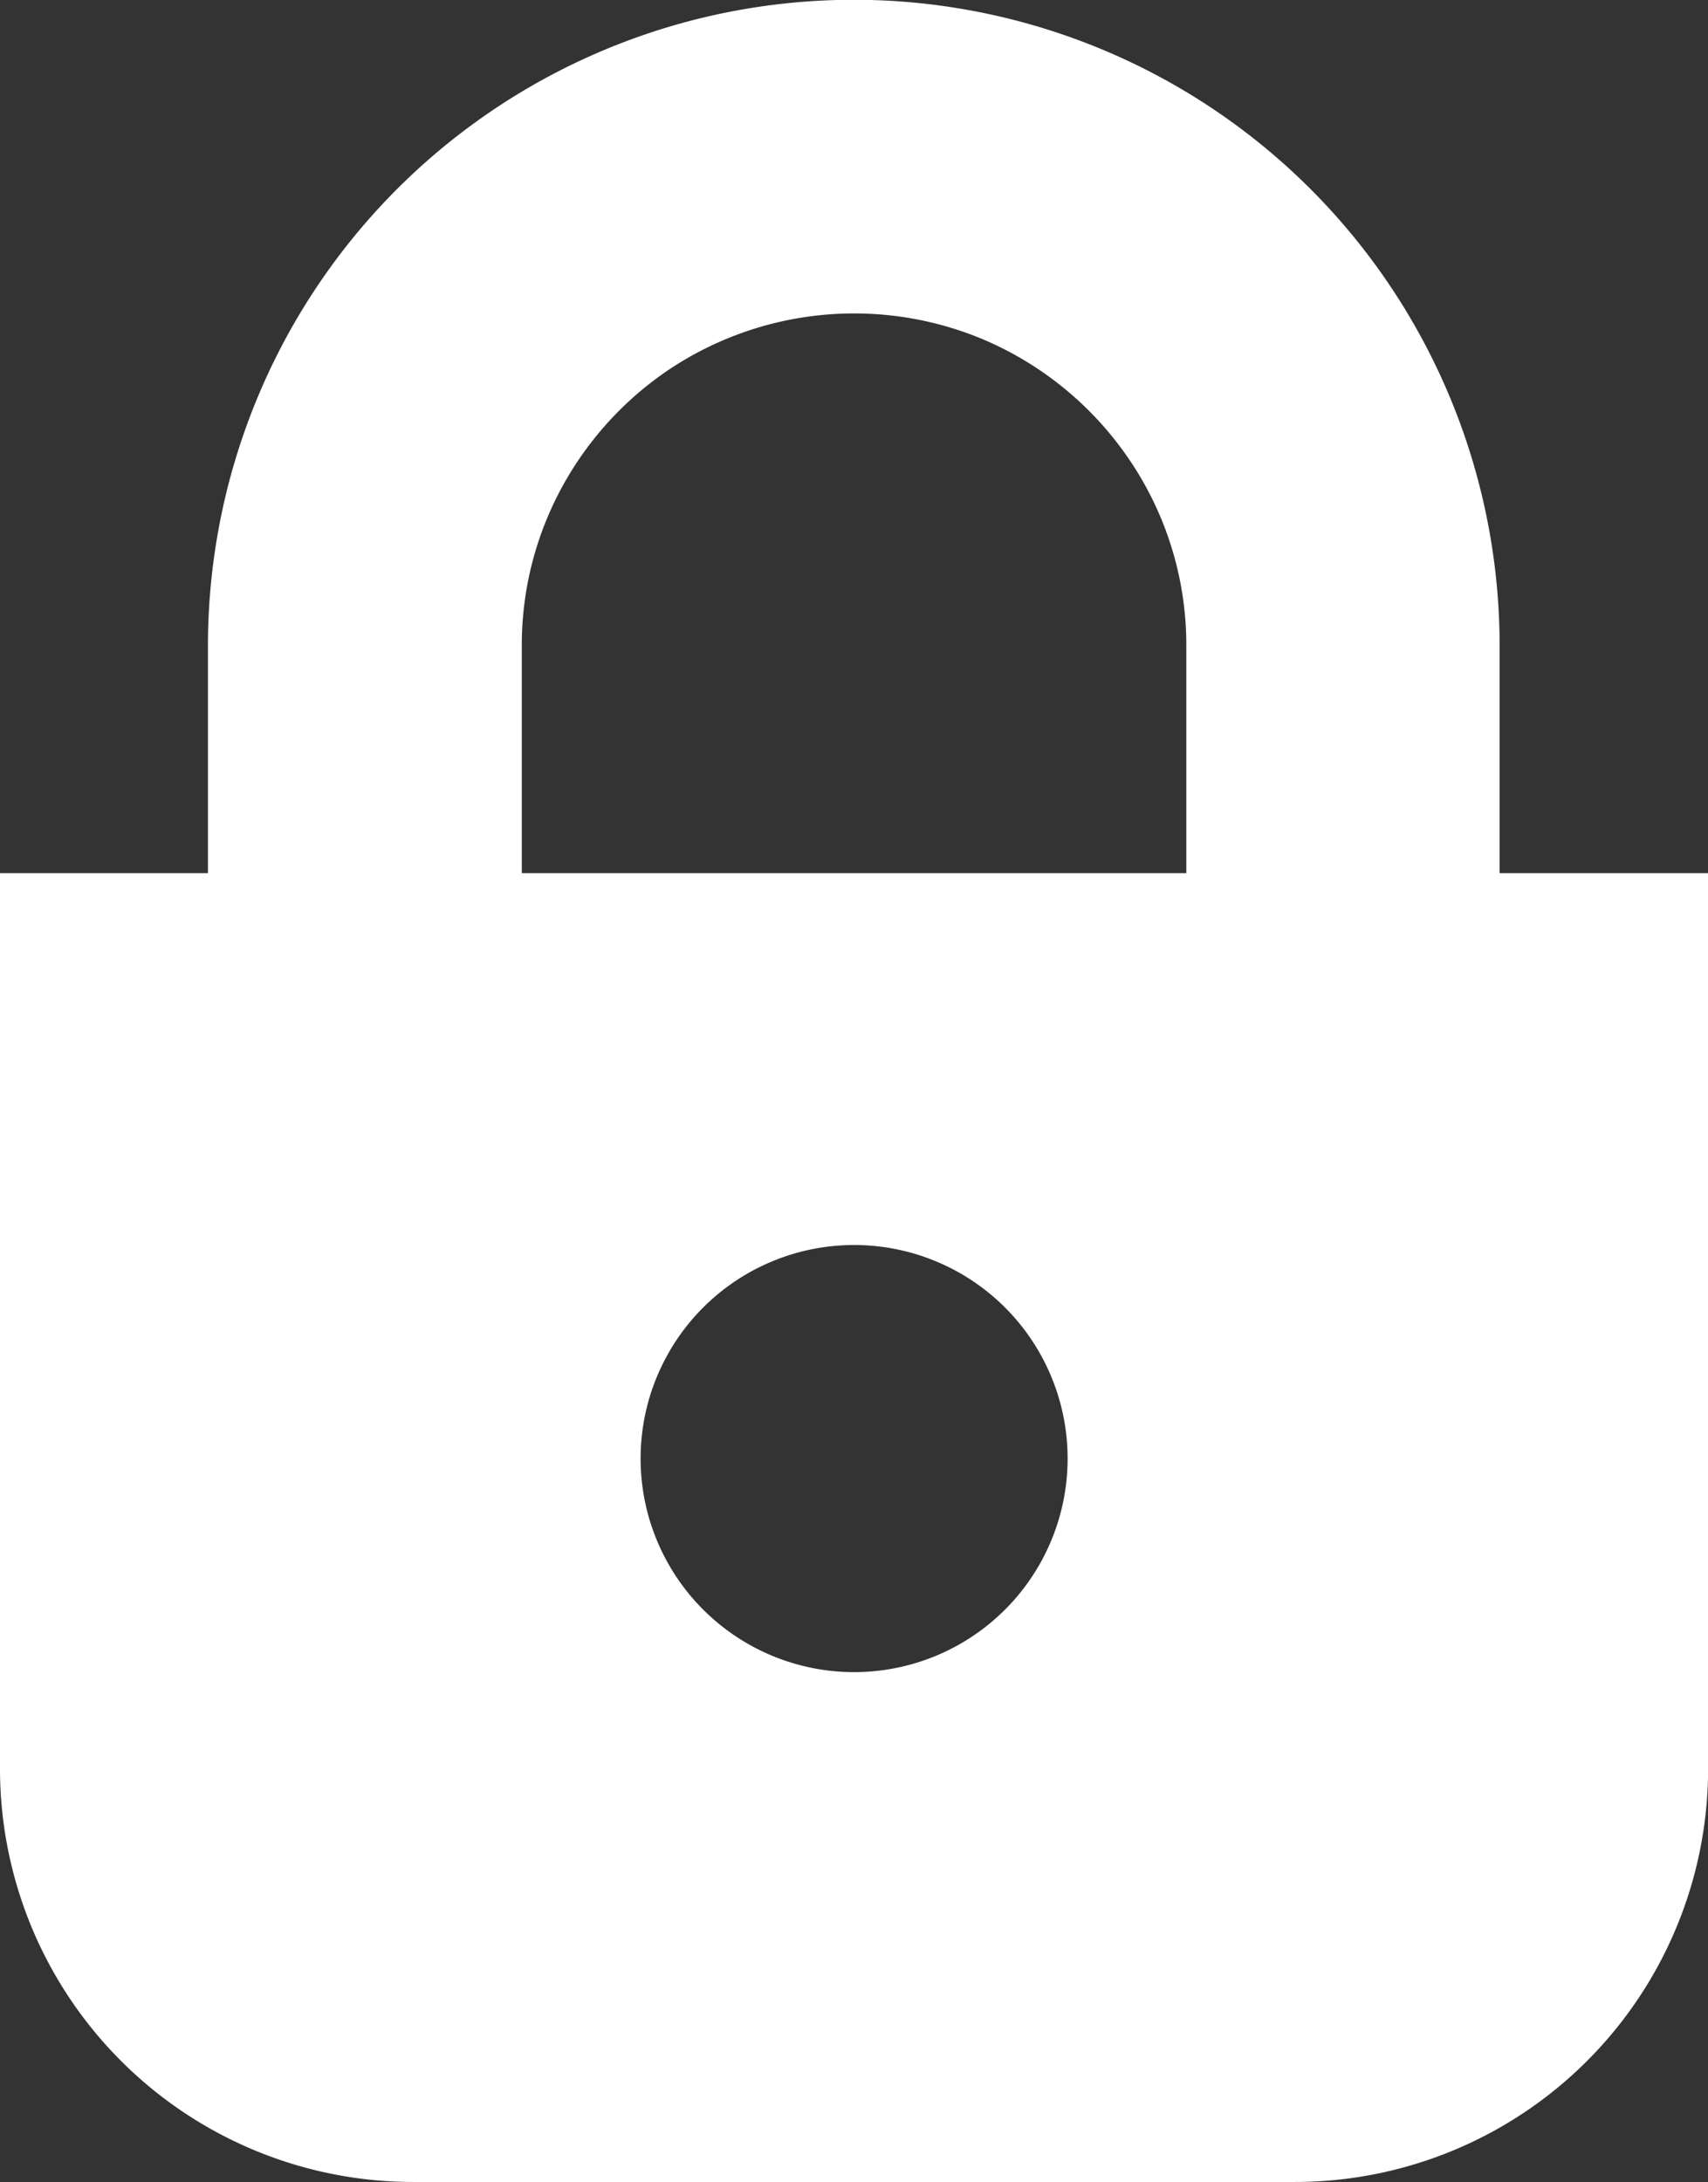
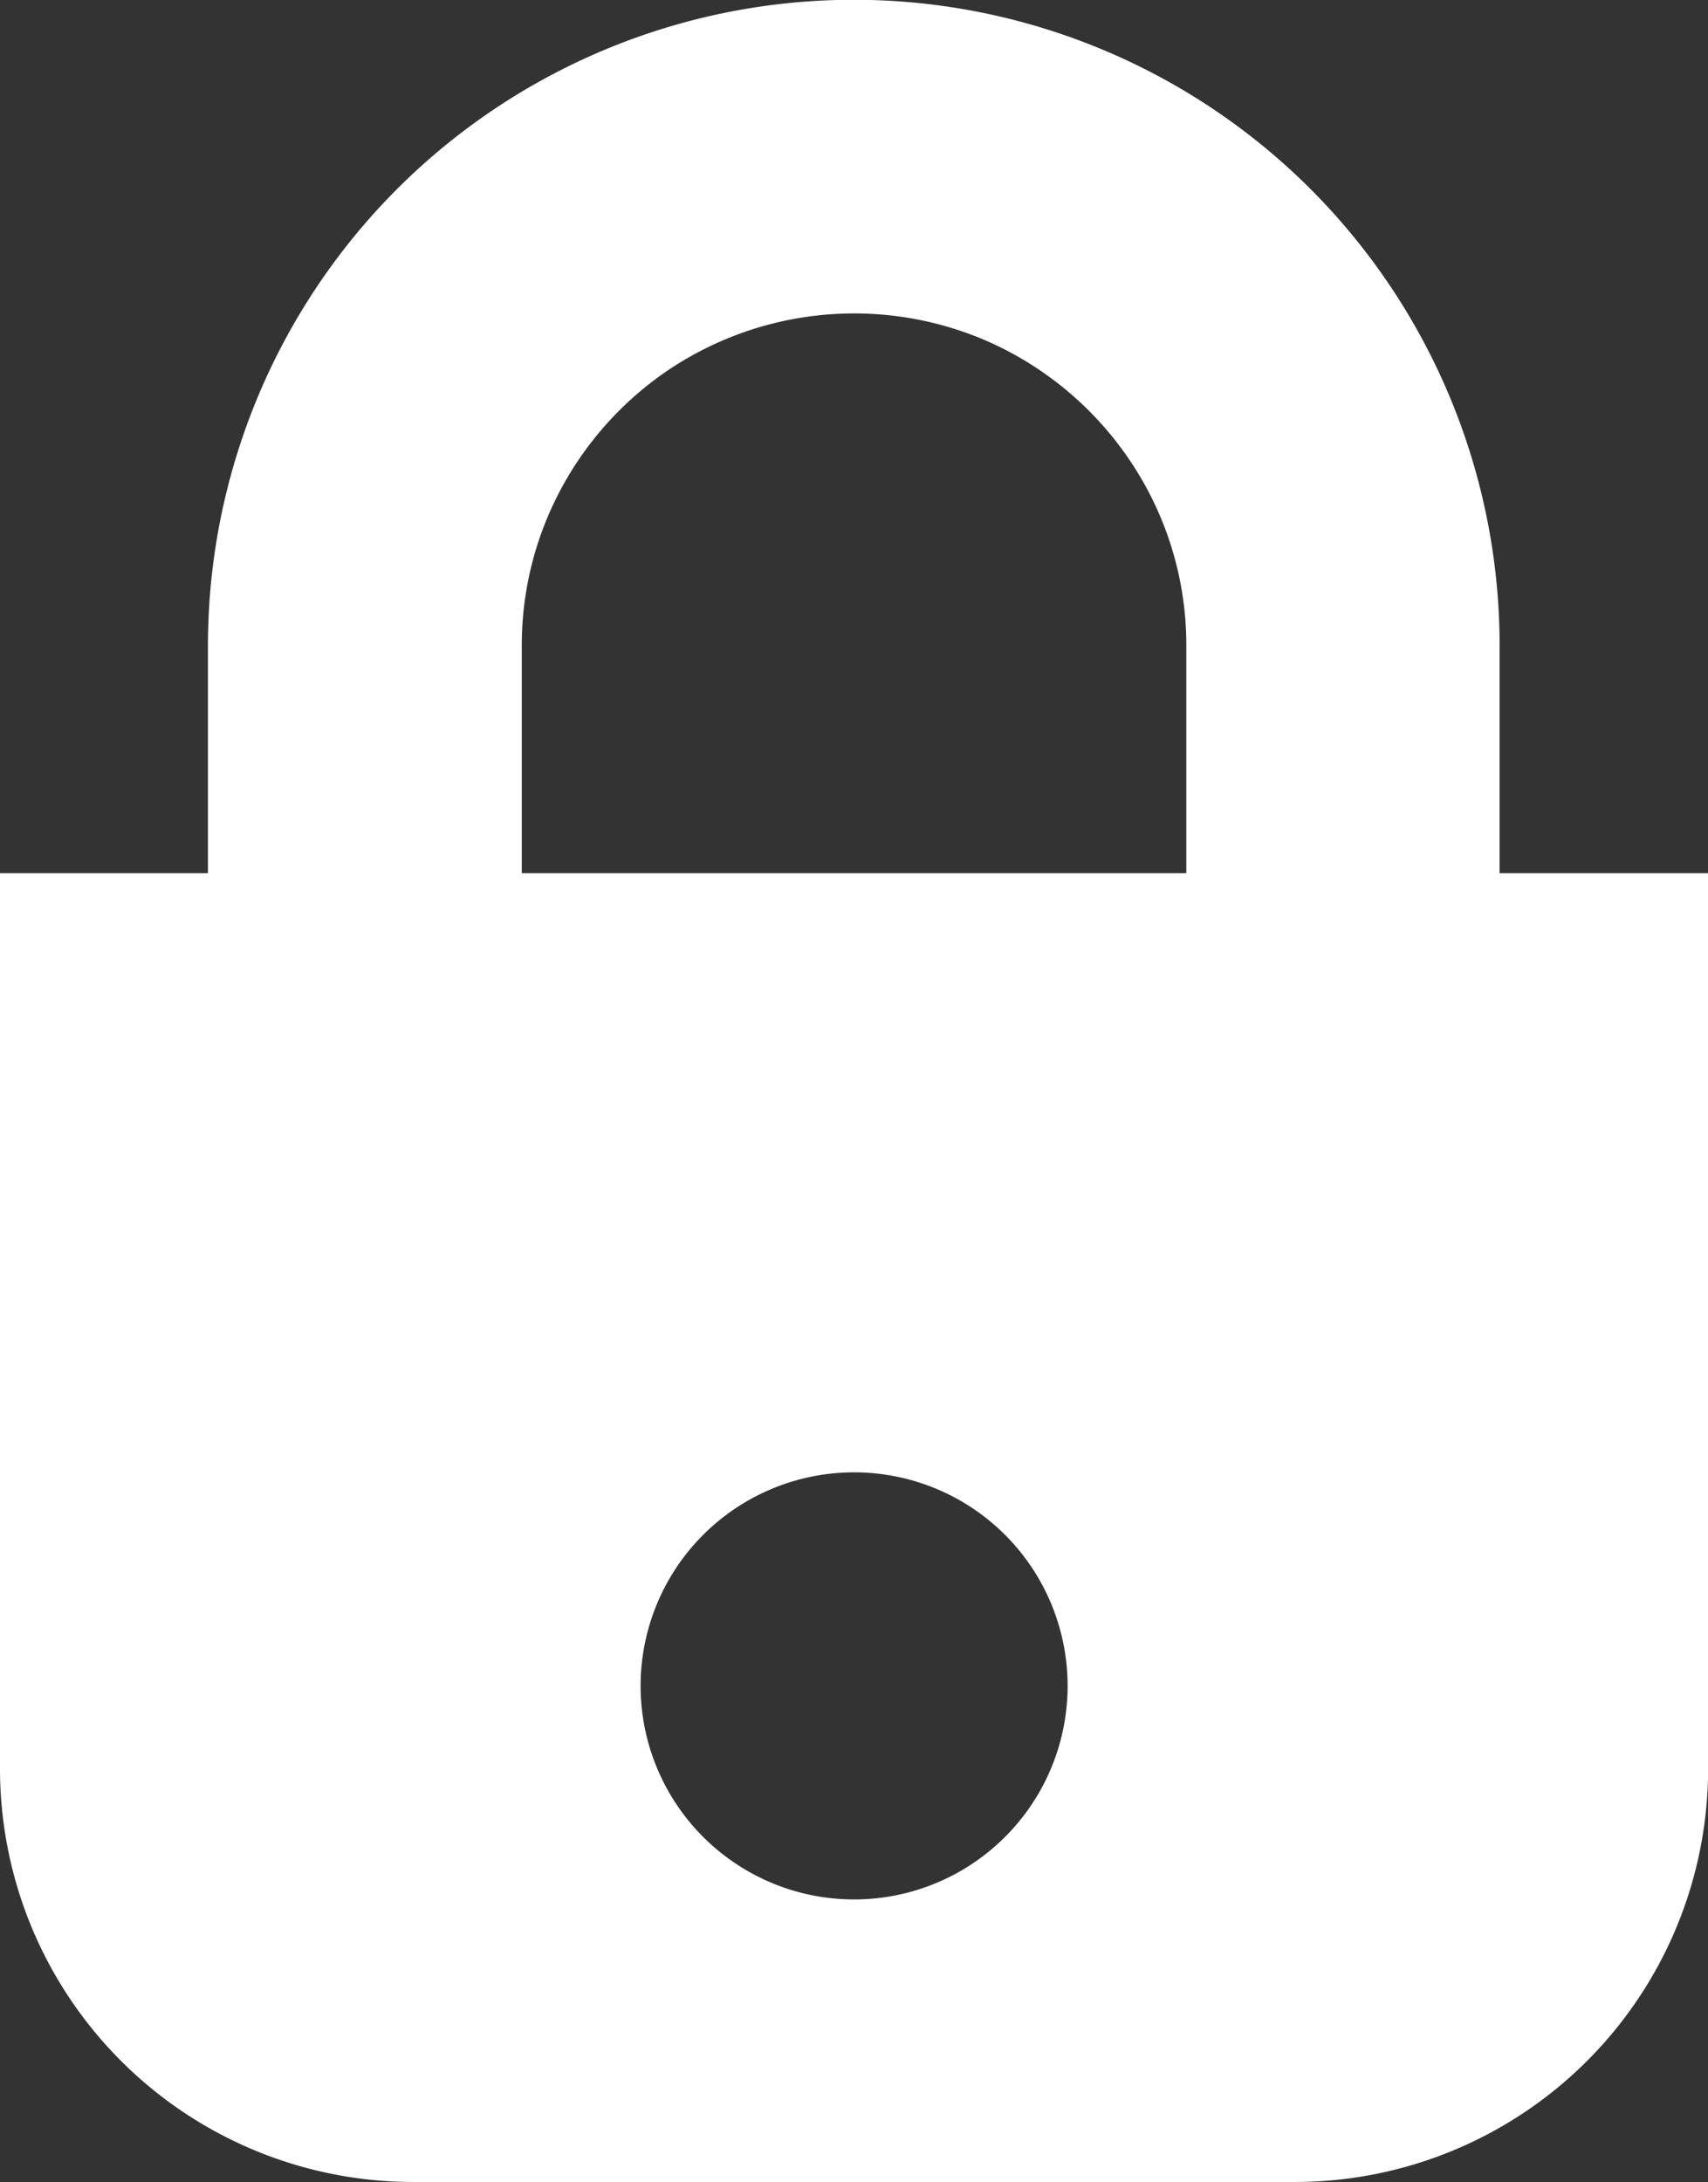
<svg xmlns="http://www.w3.org/2000/svg" width="16" height="20.435">
  <rect width="100%" height="100%" fill="#333333" stroke="none" />
-   <path data-name="パス 2" d="M14.048 8.177V6.048a6.05 6.05 0 0 0-12.1 0v2.129H0v8.387a3.871 3.871 0 0 0 3.872 3.871h8.258a3.871 3.871 0 0 0 3.871-3.871V8.177Zm-9.16-2.129a3.093 3.093 0 0 1 .244-1.211A3.13 3.13 0 0 1 6.26 3.466a3.124 3.124 0 0 1 2.951-.287 3.132 3.132 0 0 1 1.371 1.13 3.09 3.09 0 0 1 .531 1.739v2.129H4.888Zm3.113 9.612a2 2 0 1 1 2-2 2 2 0 0 1-2.001 2Z" fill="#fff" />
+   <path data-name="パス 2" d="M14.048 8.177V6.048a6.05 6.05 0 0 0-12.1 0v2.129H0v8.387a3.871 3.871 0 0 0 3.872 3.871h8.258a3.871 3.871 0 0 0 3.871-3.871V8.177Zm-9.16-2.129a3.093 3.093 0 0 1 .244-1.211A3.13 3.13 0 0 1 6.26 3.466a3.124 3.124 0 0 1 2.951-.287 3.132 3.132 0 0 1 1.371 1.13 3.09 3.09 0 0 1 .531 1.739v2.129H4.888m3.113 9.612a2 2 0 1 1 2-2 2 2 0 0 1-2.001 2Z" fill="#fff" />
</svg>